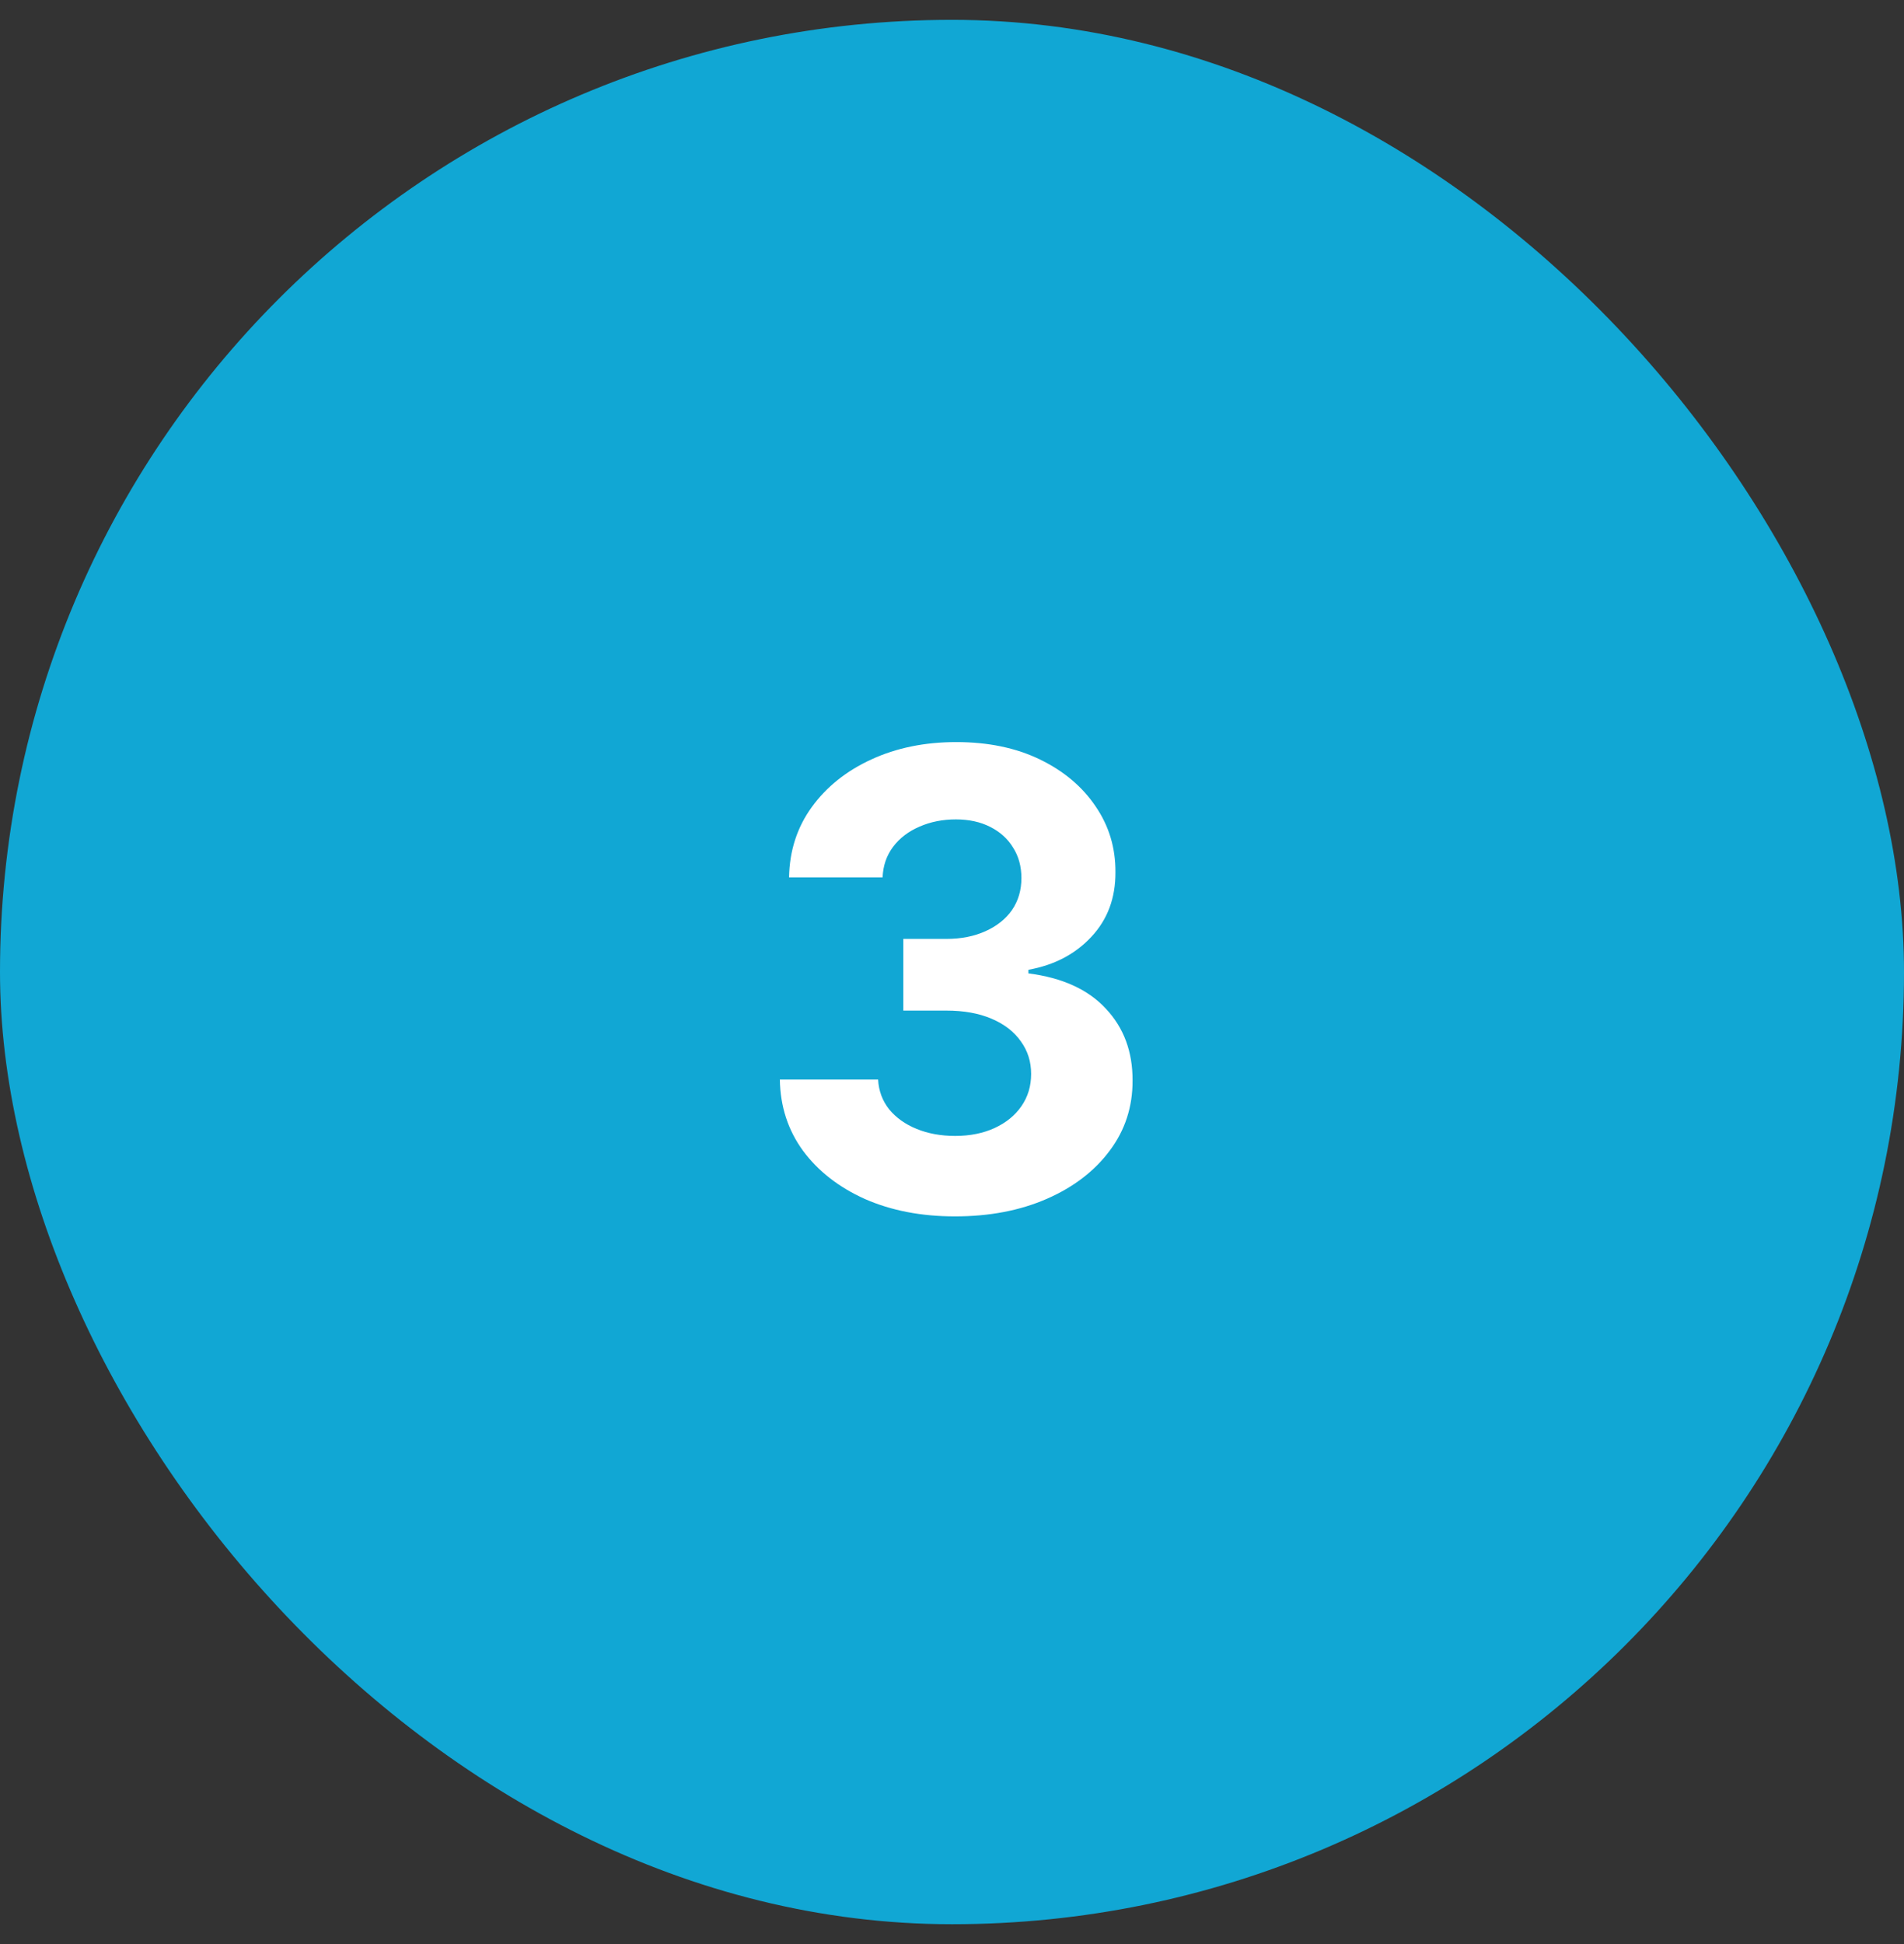
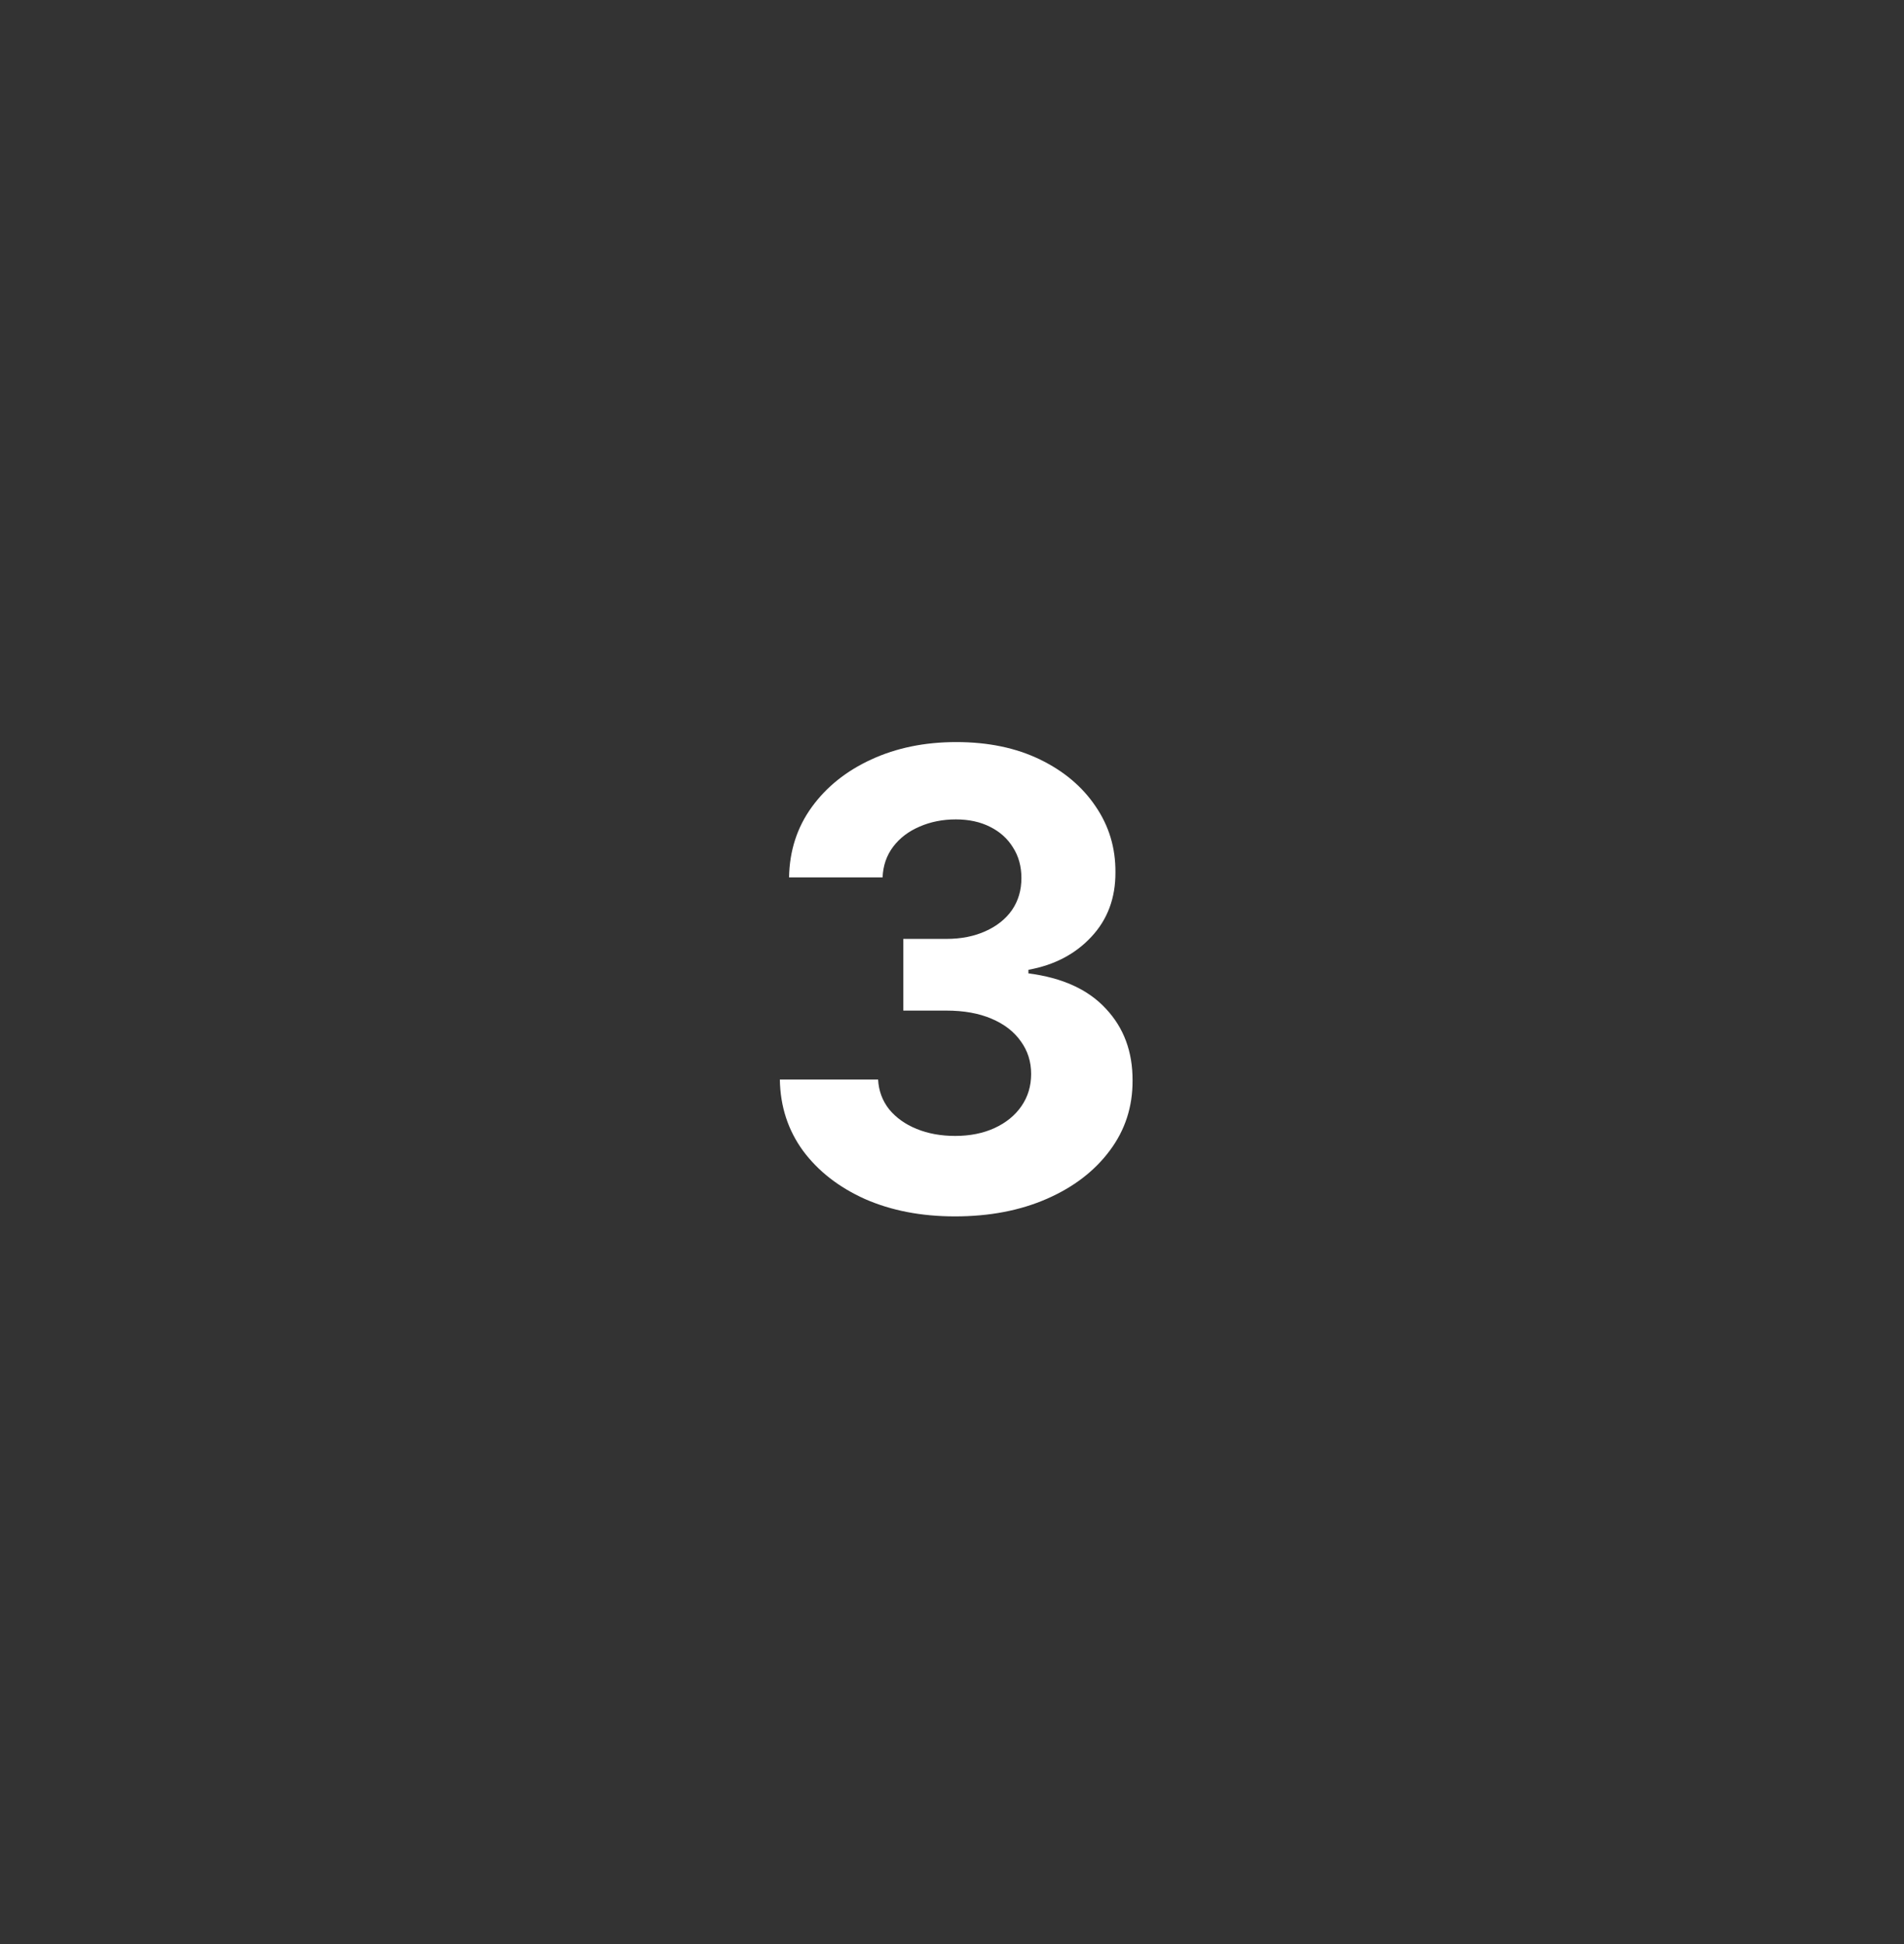
<svg xmlns="http://www.w3.org/2000/svg" width="48" height="49" viewBox="0 0 48 49" fill="none">
  <rect x="0" y="0" width="48" height="49" fill="#333333" stroke="none" />
-   <rect y="0.5" width="48" height="48" rx="24" fill="#11A7D4" />
  <path d="M24.074 30.659C23.226 30.659 22.47 30.513 21.807 30.222C21.148 29.926 20.627 29.521 20.245 29.006C19.866 28.487 19.671 27.888 19.66 27.21H22.137C22.152 27.494 22.245 27.744 22.415 27.96C22.59 28.172 22.82 28.337 23.108 28.454C23.396 28.572 23.72 28.631 24.08 28.631C24.455 28.631 24.786 28.564 25.074 28.432C25.362 28.299 25.588 28.116 25.75 27.881C25.913 27.646 25.995 27.375 25.995 27.068C25.995 26.758 25.908 26.483 25.733 26.244C25.563 26.002 25.317 25.812 24.995 25.676C24.677 25.54 24.298 25.472 23.858 25.472H22.773V23.665H23.858C24.23 23.665 24.557 23.6 24.841 23.472C25.129 23.343 25.353 23.165 25.512 22.938C25.671 22.706 25.75 22.438 25.75 22.131C25.75 21.839 25.68 21.583 25.54 21.364C25.404 21.14 25.211 20.966 24.961 20.841C24.715 20.716 24.427 20.653 24.097 20.653C23.764 20.653 23.459 20.714 23.182 20.835C22.906 20.953 22.684 21.121 22.517 21.341C22.351 21.561 22.262 21.818 22.25 22.114H19.892C19.904 21.443 20.095 20.852 20.466 20.341C20.838 19.829 21.338 19.43 21.966 19.142C22.599 18.85 23.313 18.704 24.108 18.704C24.911 18.704 25.614 18.85 26.216 19.142C26.819 19.434 27.286 19.828 27.62 20.324C27.957 20.816 28.124 21.369 28.12 21.983C28.124 22.634 27.921 23.178 27.512 23.614C27.107 24.049 26.578 24.326 25.927 24.443V24.534C26.783 24.644 27.434 24.941 27.881 25.426C28.332 25.907 28.555 26.509 28.552 27.233C28.555 27.896 28.364 28.485 27.978 29C27.595 29.515 27.067 29.921 26.392 30.216C25.718 30.511 24.945 30.659 24.074 30.659Z" fill="white" />
</svg>